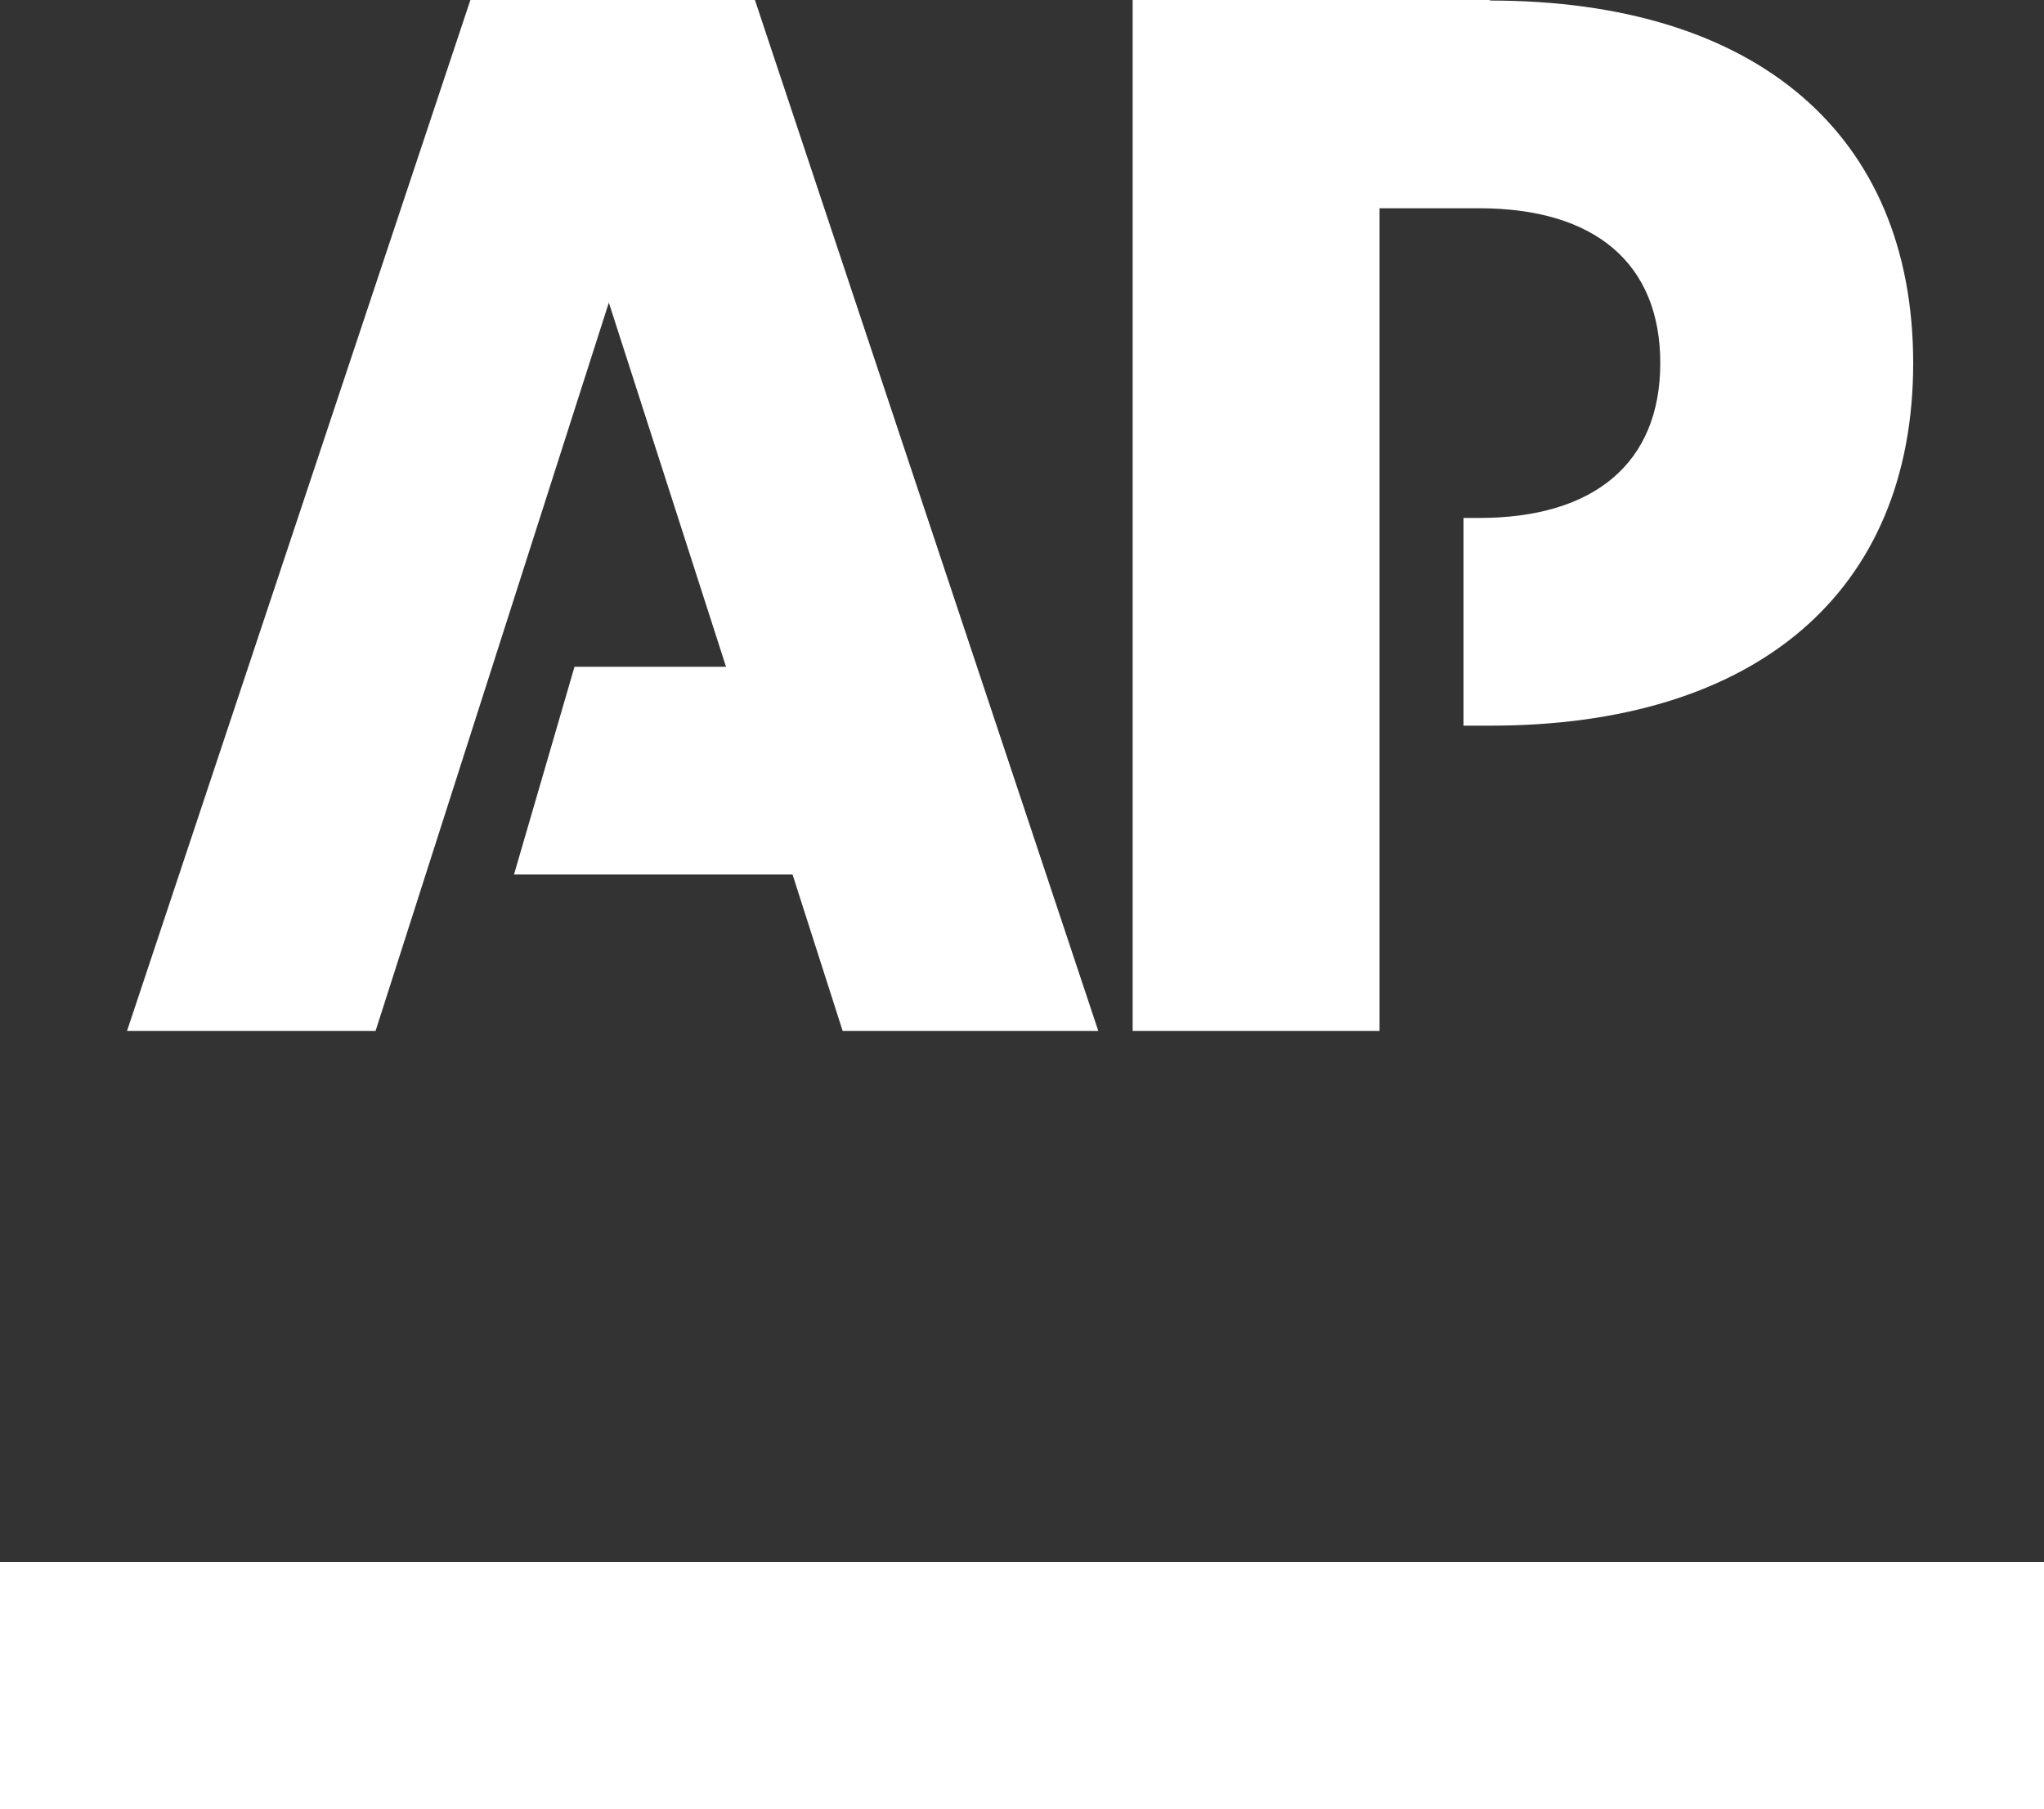
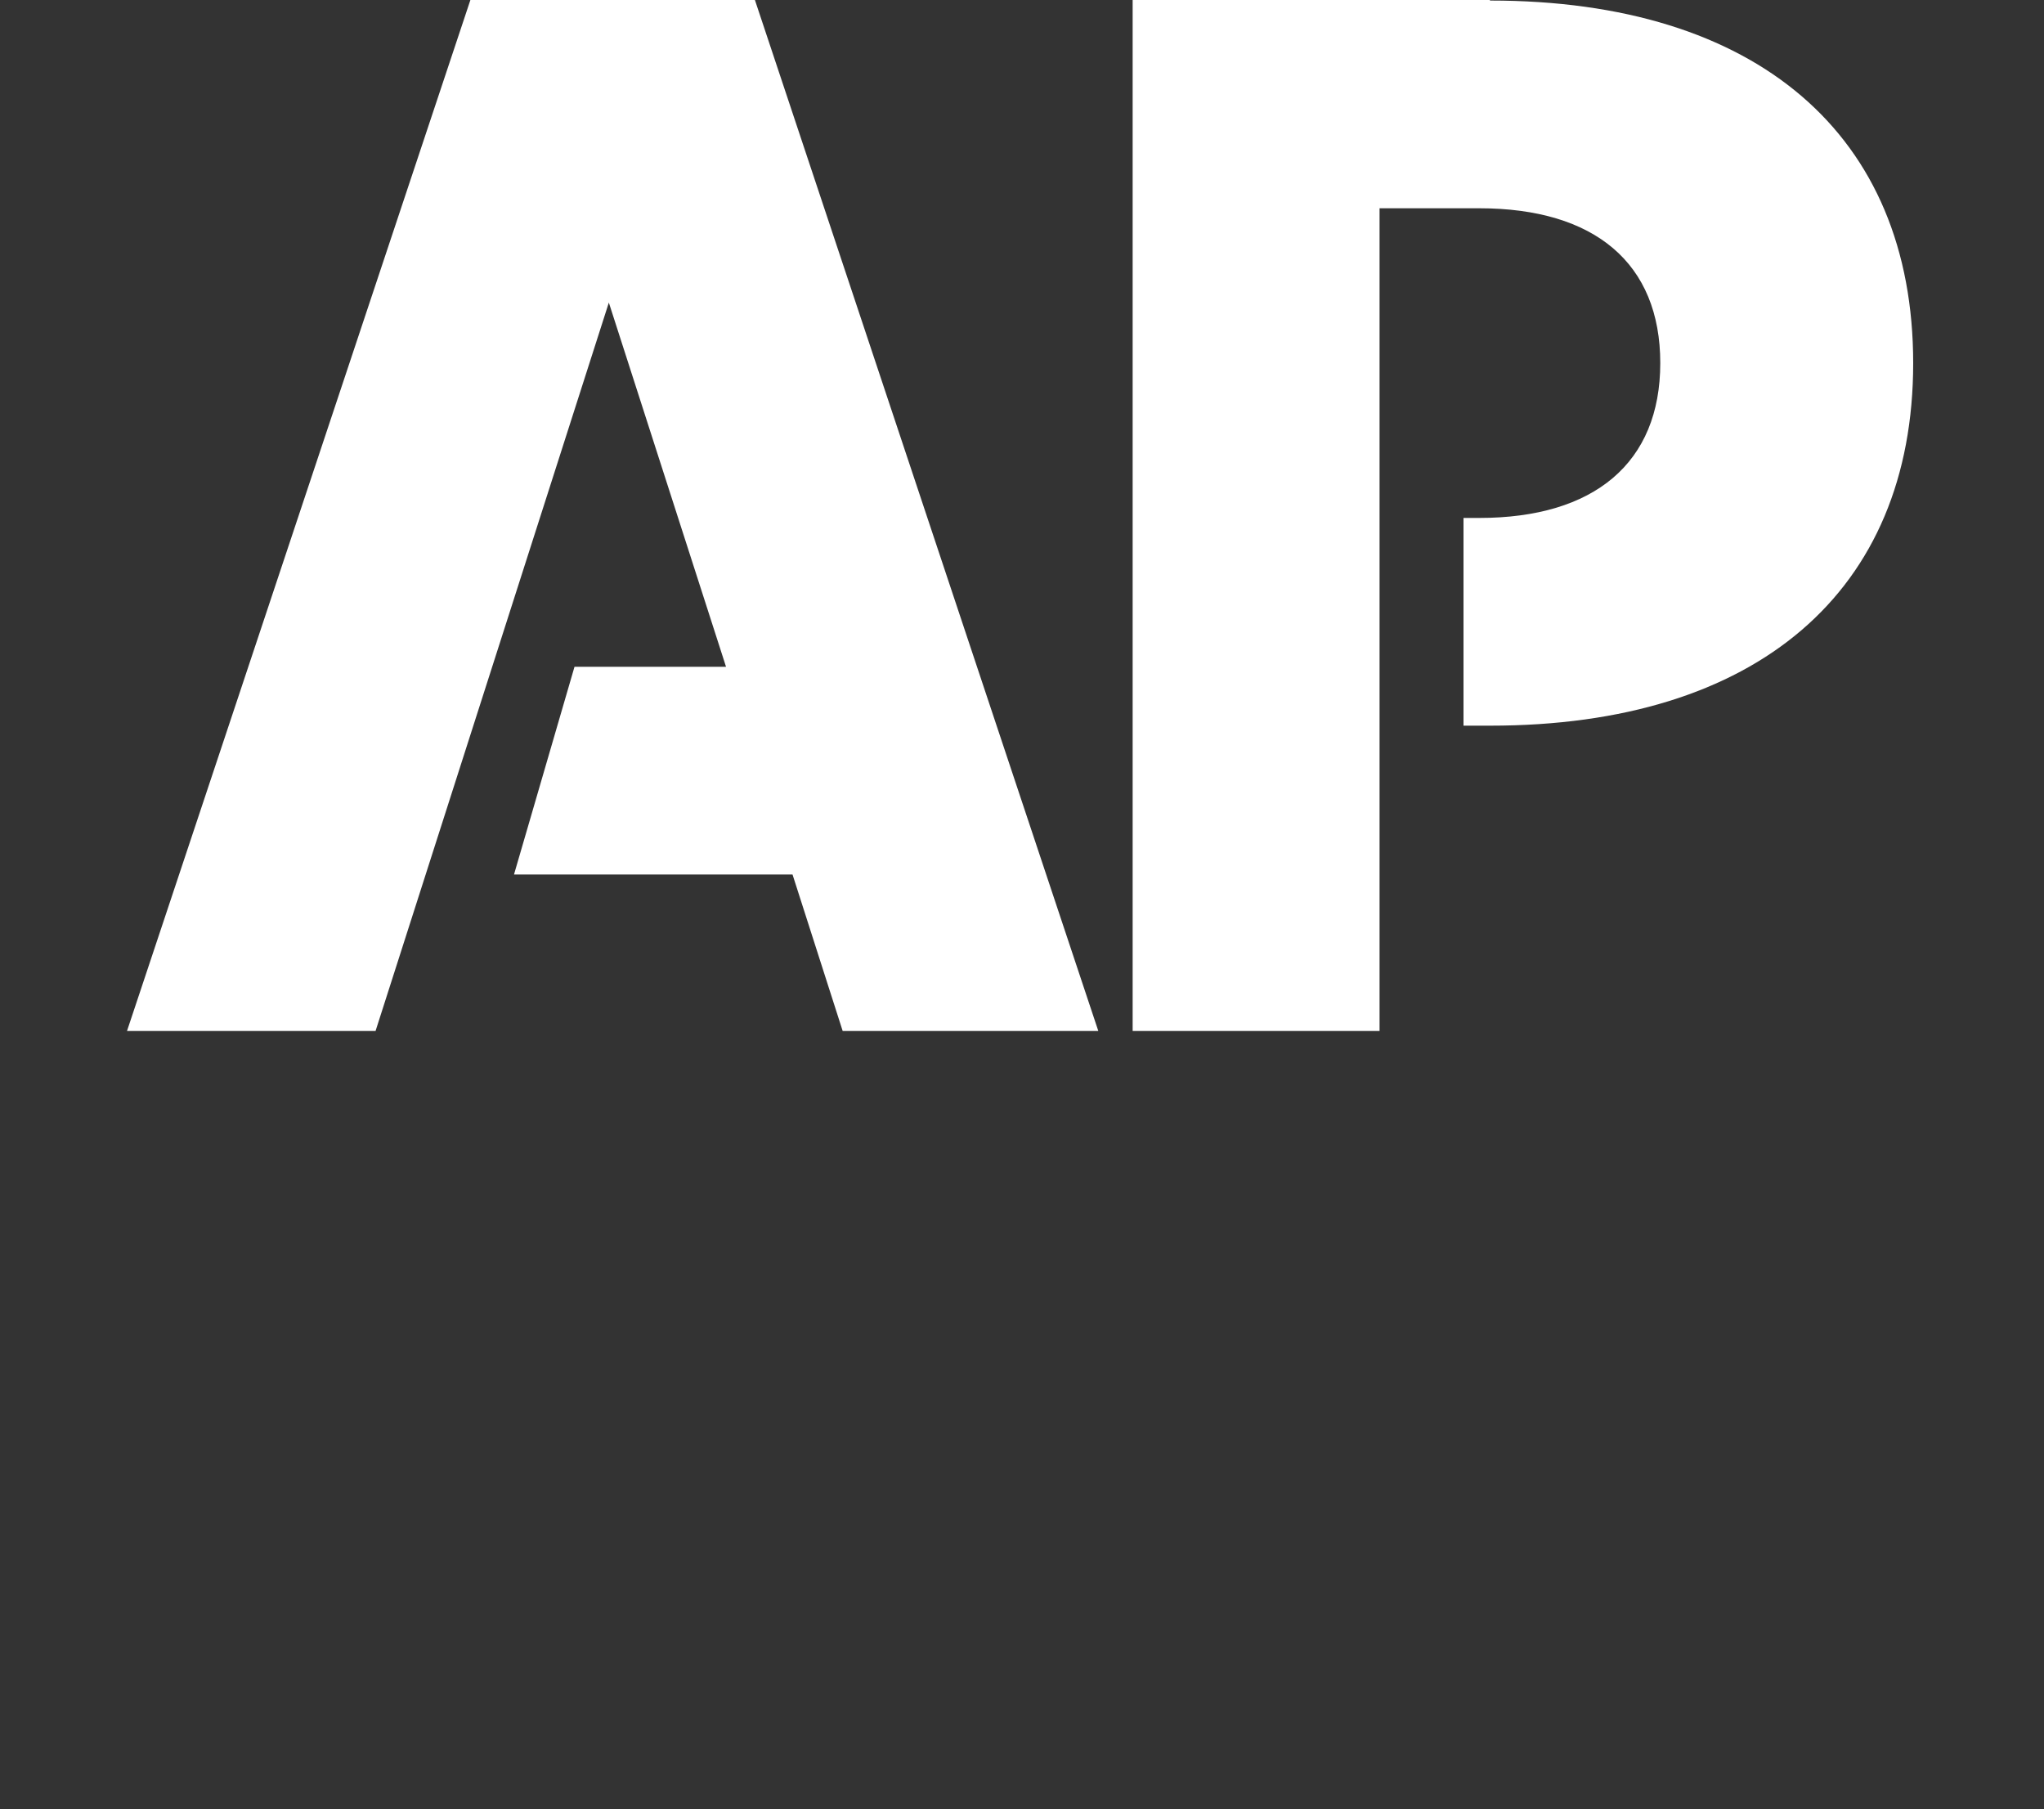
<svg xmlns="http://www.w3.org/2000/svg" id="Layer_1" version="1.1" viewBox="0 0 375 331.8">
  <rect x="0" y="0" width="375" height="331.8" fill="#333333" stroke="none" />
  <defs>
    <style>
      .st0 {
        fill: #fff;
      }
    </style>
  </defs>
-   <path class="st0" d="M0,286.5h375v45.3H0v-45.3" />
  <path class="st0" d="M86.3,0L23.3,189.1h45.6L111.7,55.5l21.5,66.8h-27.8l-11.1,38.1h51.1l9.2,28.7h46.9L138.5,0h-52.3M273.3,0h-65.5v189.1h45.3V38.2h18.3c21.2,0,33.2,10.1,33.2,28.4s-12.1,28.4-33.2,28.4h-2.9v38.1h4.9c48.9,0,77.6-24.6,77.6-66.5S322.3.1,273.4.1" />
</svg>